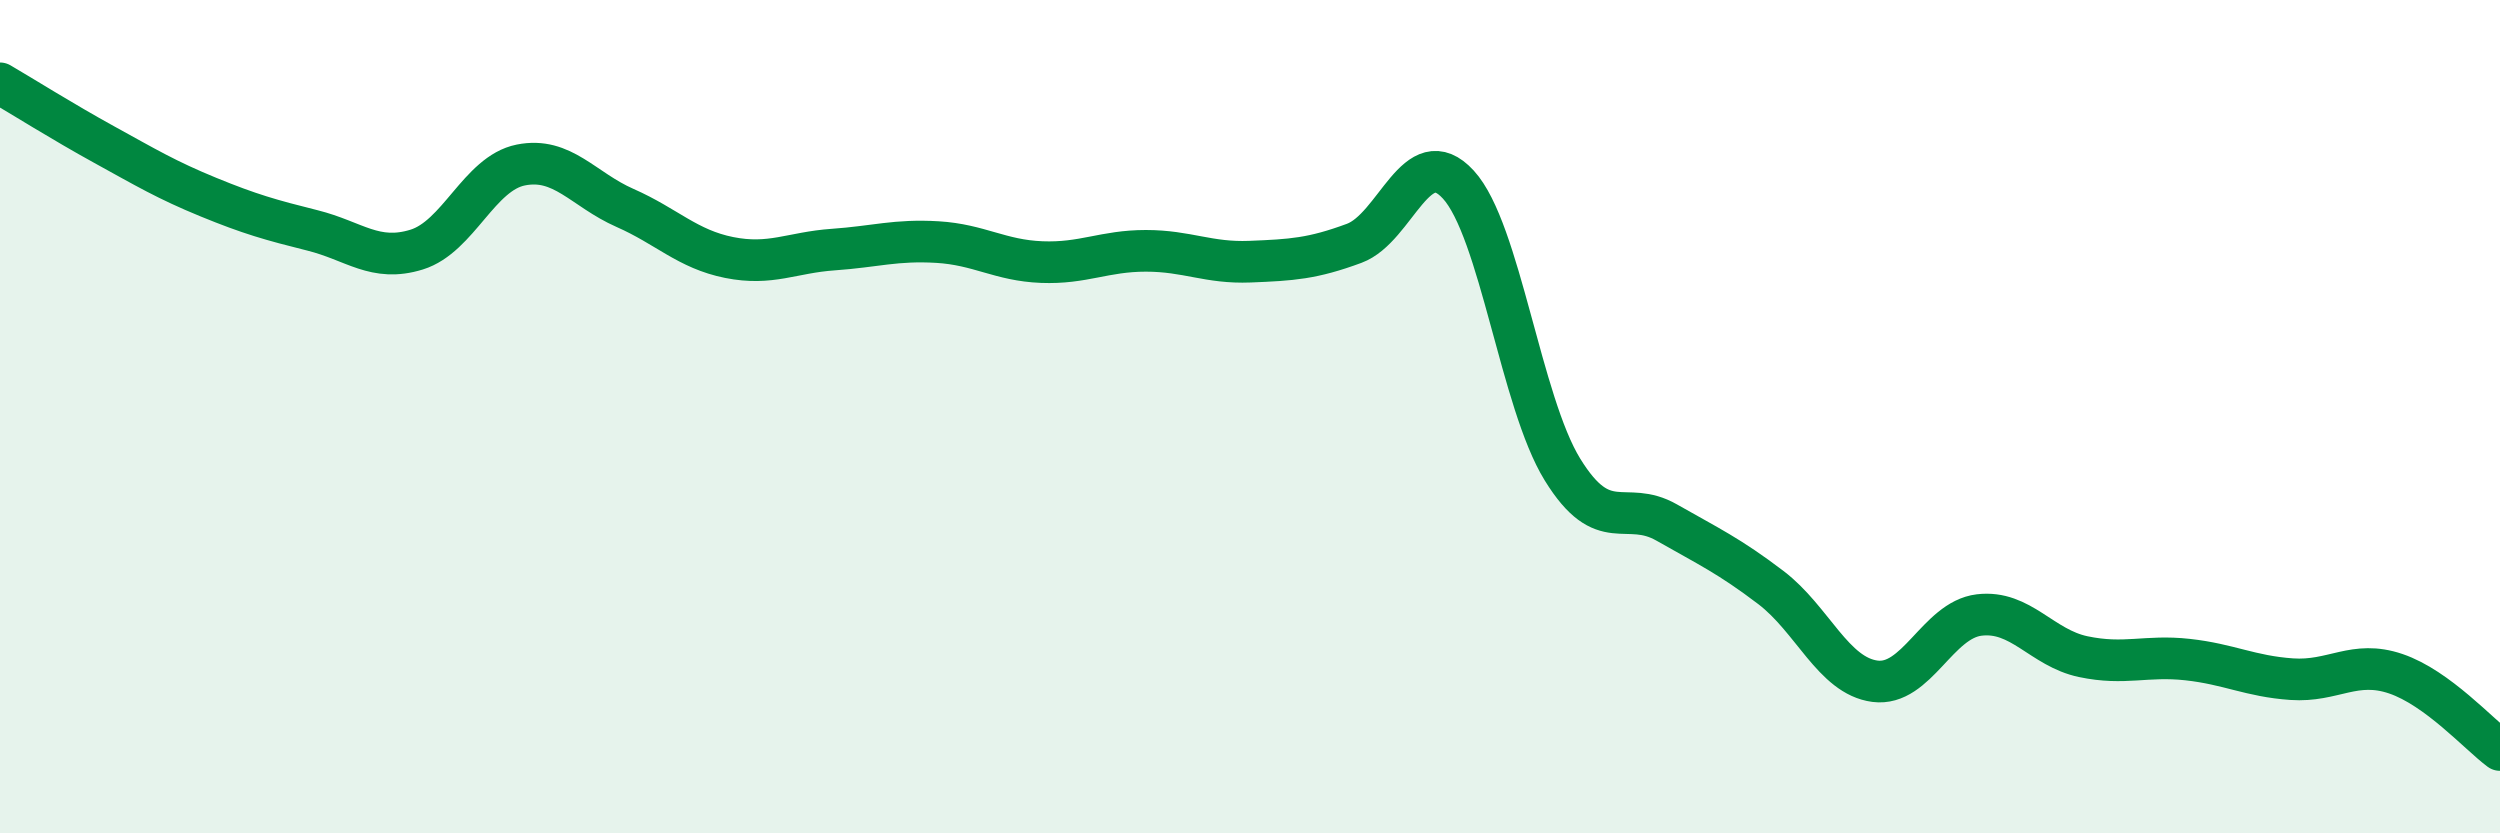
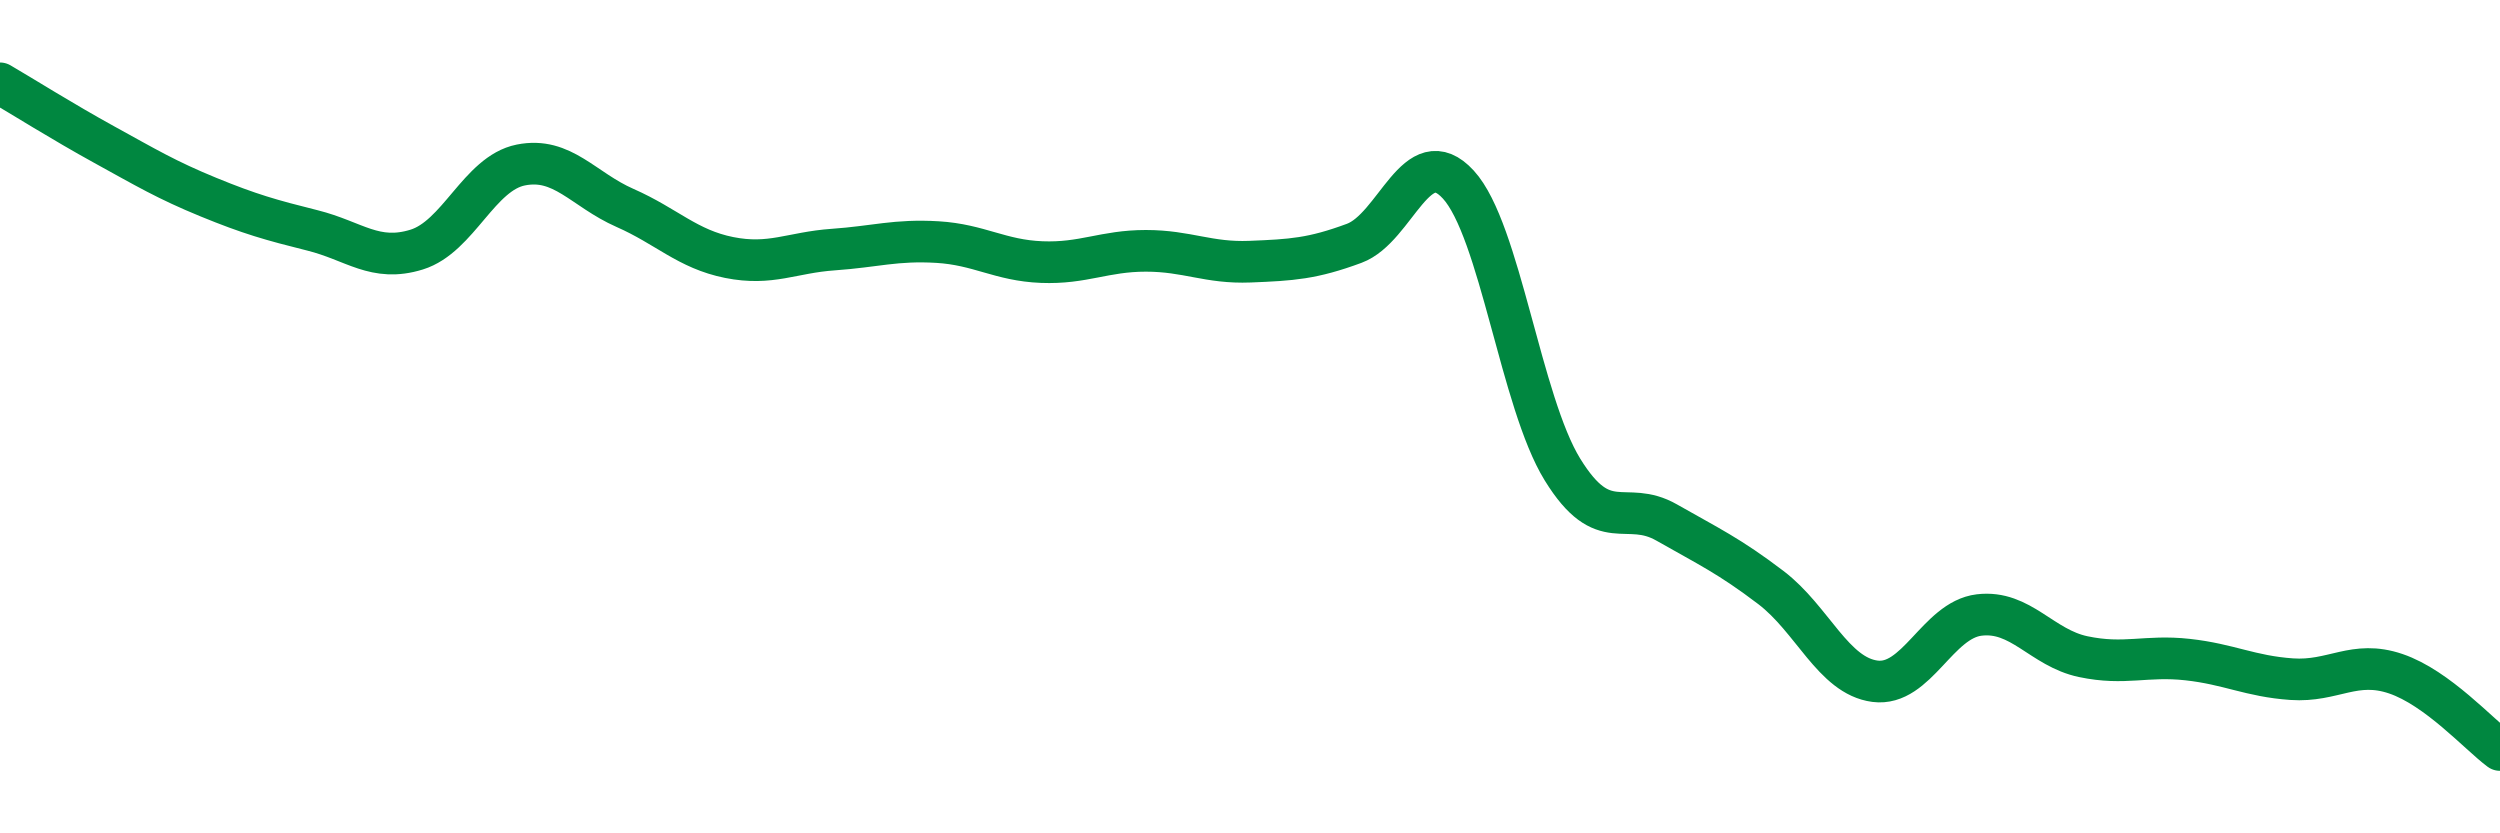
<svg xmlns="http://www.w3.org/2000/svg" width="60" height="20" viewBox="0 0 60 20">
-   <path d="M 0,2 C 0.5,2.29 1.5,2.92 2.5,3.47 C 3.5,4.02 4,4.32 5,4.73 C 6,5.14 6.5,5.28 7.5,5.53 C 8.5,5.78 9,6.3 10,5.99 C 11,5.68 11.5,4.16 12.5,3.96 C 13.5,3.76 14,4.55 15,4.99 C 16,5.43 16.5,5.98 17.5,6.18 C 18.5,6.38 19,6.06 20,5.99 C 21,5.92 21.5,5.75 22.5,5.81 C 23.5,5.87 24,6.25 25,6.29 C 26,6.33 26.5,6.02 27.5,6.02 C 28.5,6.02 29,6.32 30,6.28 C 31,6.24 31.5,6.21 32.5,5.84 C 33.5,5.47 34,3.34 35,4.43 C 36,5.52 36.5,9.65 37.5,11.27 C 38.5,12.89 39,11.97 40,12.54 C 41,13.11 41.5,13.34 42.5,14.1 C 43.5,14.86 44,16.22 45,16.35 C 46,16.48 46.5,14.88 47.5,14.76 C 48.5,14.64 49,15.55 50,15.76 C 51,15.97 51.5,15.72 52.5,15.83 C 53.5,15.94 54,16.23 55,16.3 C 56,16.37 56.5,15.83 57.5,16.17 C 58.5,16.51 59.5,17.63 60,18L60 20L0 20Z" fill="#008740" opacity="0.1" stroke-linecap="round" stroke-linejoin="round" />
  <path d="M 0,2 C 0.5,2.29 1.5,2.92 2.5,3.47 C 3.5,4.02 4,4.32 5,4.73 C 6,5.14 6.5,5.28 7.5,5.53 C 8.5,5.78 9,6.3 10,5.99 C 11,5.68 11.5,4.16 12.5,3.96 C 13.5,3.76 14,4.55 15,4.99 C 16,5.43 16.5,5.98 17.5,6.18 C 18.5,6.38 19,6.06 20,5.99 C 21,5.92 21.5,5.75 22.5,5.81 C 23.5,5.87 24,6.25 25,6.29 C 26,6.33 26.5,6.02 27.5,6.02 C 28.5,6.02 29,6.32 30,6.28 C 31,6.24 31.5,6.21 32.5,5.84 C 33.5,5.47 34,3.34 35,4.43 C 36,5.52 36.5,9.65 37.5,11.27 C 38.5,12.89 39,11.97 40,12.54 C 41,13.11 41.5,13.34 42.5,14.1 C 43.5,14.86 44,16.22 45,16.35 C 46,16.48 46.5,14.88 47.5,14.76 C 48.5,14.64 49,15.55 50,15.76 C 51,15.97 51.5,15.72 52.5,15.83 C 53.5,15.94 54,16.23 55,16.3 C 56,16.37 56.5,15.83 57.5,16.17 C 58.5,16.51 59.5,17.63 60,18" stroke="#008740" stroke-width="1" fill="none" stroke-linecap="round" stroke-linejoin="round" />
</svg>